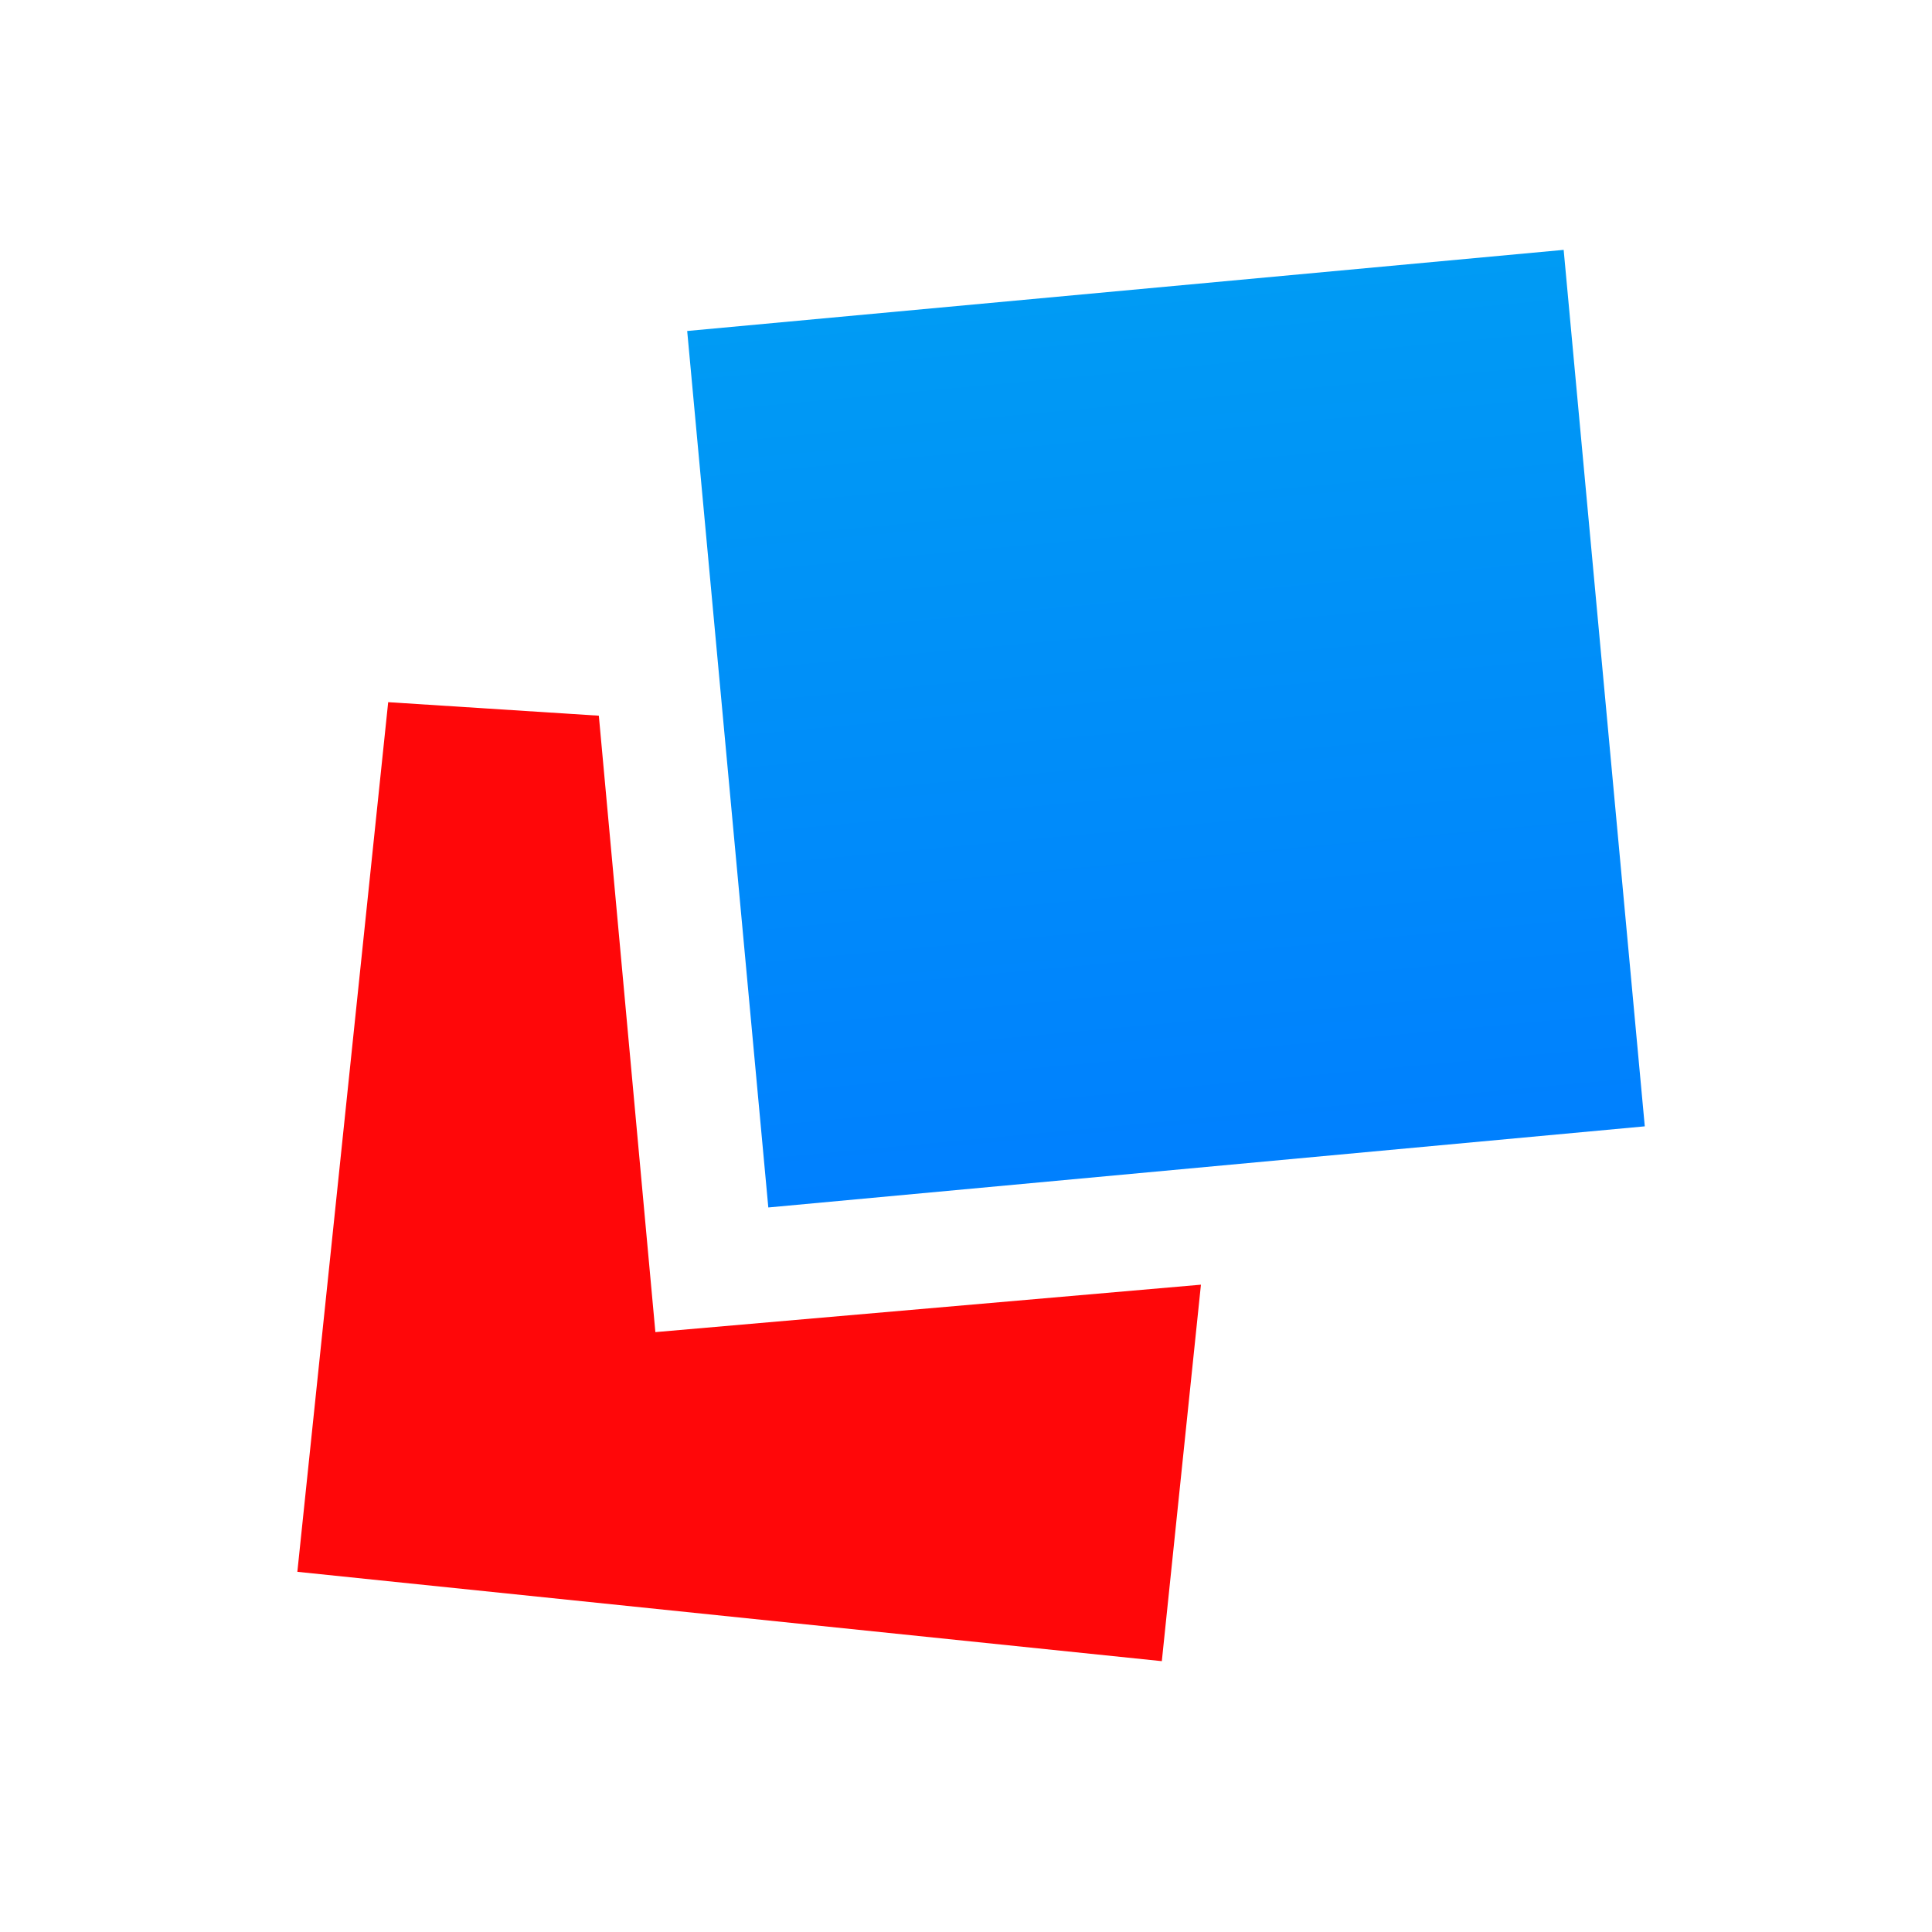
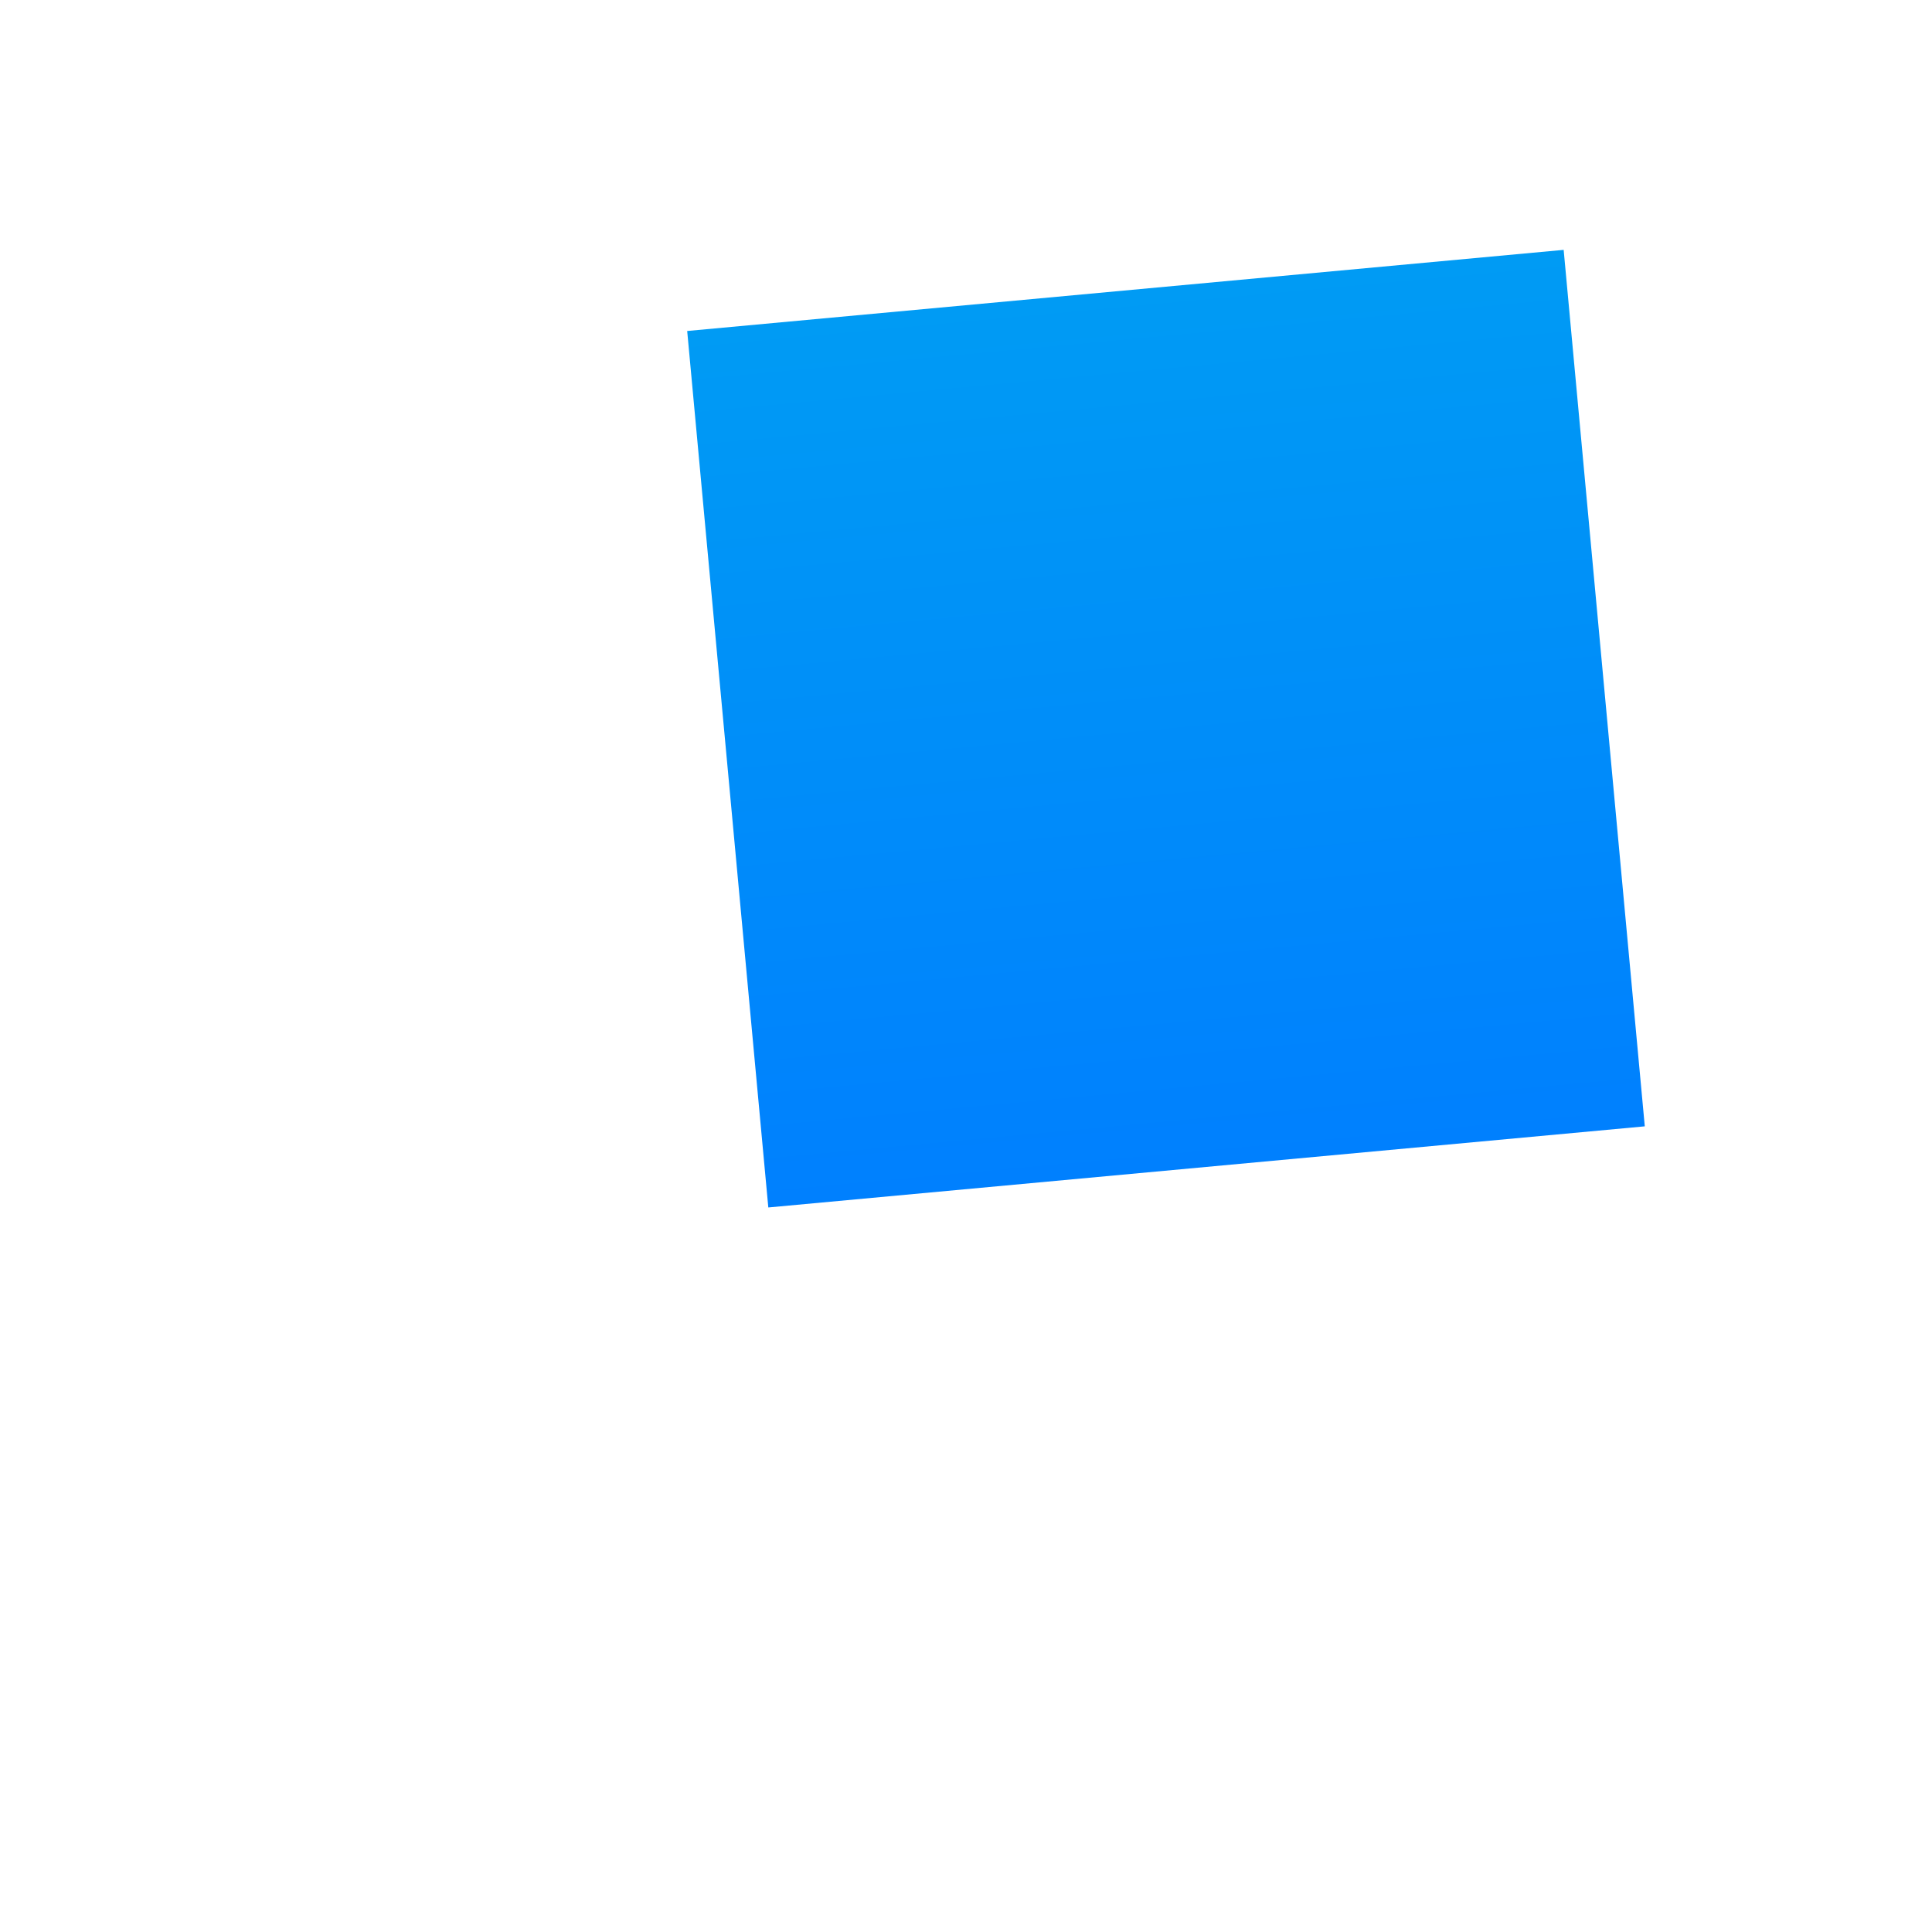
<svg xmlns="http://www.w3.org/2000/svg" xmlns:ns1="http://sodipodi.sourceforge.net/DTD/sodipodi-0.dtd" xmlns:ns2="http://www.inkscape.org/namespaces/inkscape" xmlns:xlink="http://www.w3.org/1999/xlink" width="230" height="230" viewBox="0 0 60.854 60.854" version="1.1" id="svg1" xml:space="preserve" ns1:docname="AppIconRecreation_Letterpress_V2.svg" ns2:version="1.3.2 (091e20e, 2023-11-25, custom)">
  <ns1:namedview id="namedview1" pagecolor="#ffffff" bordercolor="#000000" borderopacity="0.25" ns2:showpageshadow="2" ns2:pageopacity="0.0" ns2:pagecheckerboard="0" ns2:deskcolor="#d1d1d1" ns2:zoom="2.5548076" ns2:cx="78.088073" ns2:cy="136.80091" ns2:window-width="1920" ns2:window-height="1009" ns2:window-x="-8" ns2:window-y="-8" ns2:window-maximized="1" ns2:current-layer="svg1" />
  <defs id="defs1">
    <linearGradient id="linearGradient1">
      <stop style="stop-color:#009bf4;stop-opacity:1;" offset="0" id="stop1" />
      <stop style="stop-color:#0080fe;stop-opacity:1;" offset="1" id="stop2" />
    </linearGradient>
    <linearGradient xlink:href="#linearGradient1" id="linearGradient2" x1="5.56" y1="13.963" x2="18.196" y2="13.963" gradientUnits="userSpaceOnUse" gradientTransform="matrix(2.194,0,0,2.013,0.177,-62.561)" />
  </defs>
  <g id="layer3">
-     <rect style="fill:#ffffff;stroke-width:0.265;fill-opacity:1" id="rect2" height="60.854" x="0" y="0" width="60.854" />
-   </g>
+     </g>
  <g id="layer1">
-     <path id="rect3" style="fill:#ff0709;fill-opacity:1;stroke-width:0.232" d="M 12.227,22.117 9.366,49.509 36.595,52.323 37.827,40.465 20.643,41.959 18.862,22.543 Z" />
-   </g>
+     </g>
  <g id="layer2">
    <rect style="fill:url(#linearGradient2);fill-opacity:1;stroke-width:0.556" id="rect1" width="27.725" height="27.725" x="12.376" y="-48.317" transform="rotate(84.712)" />
  </g>
</svg>